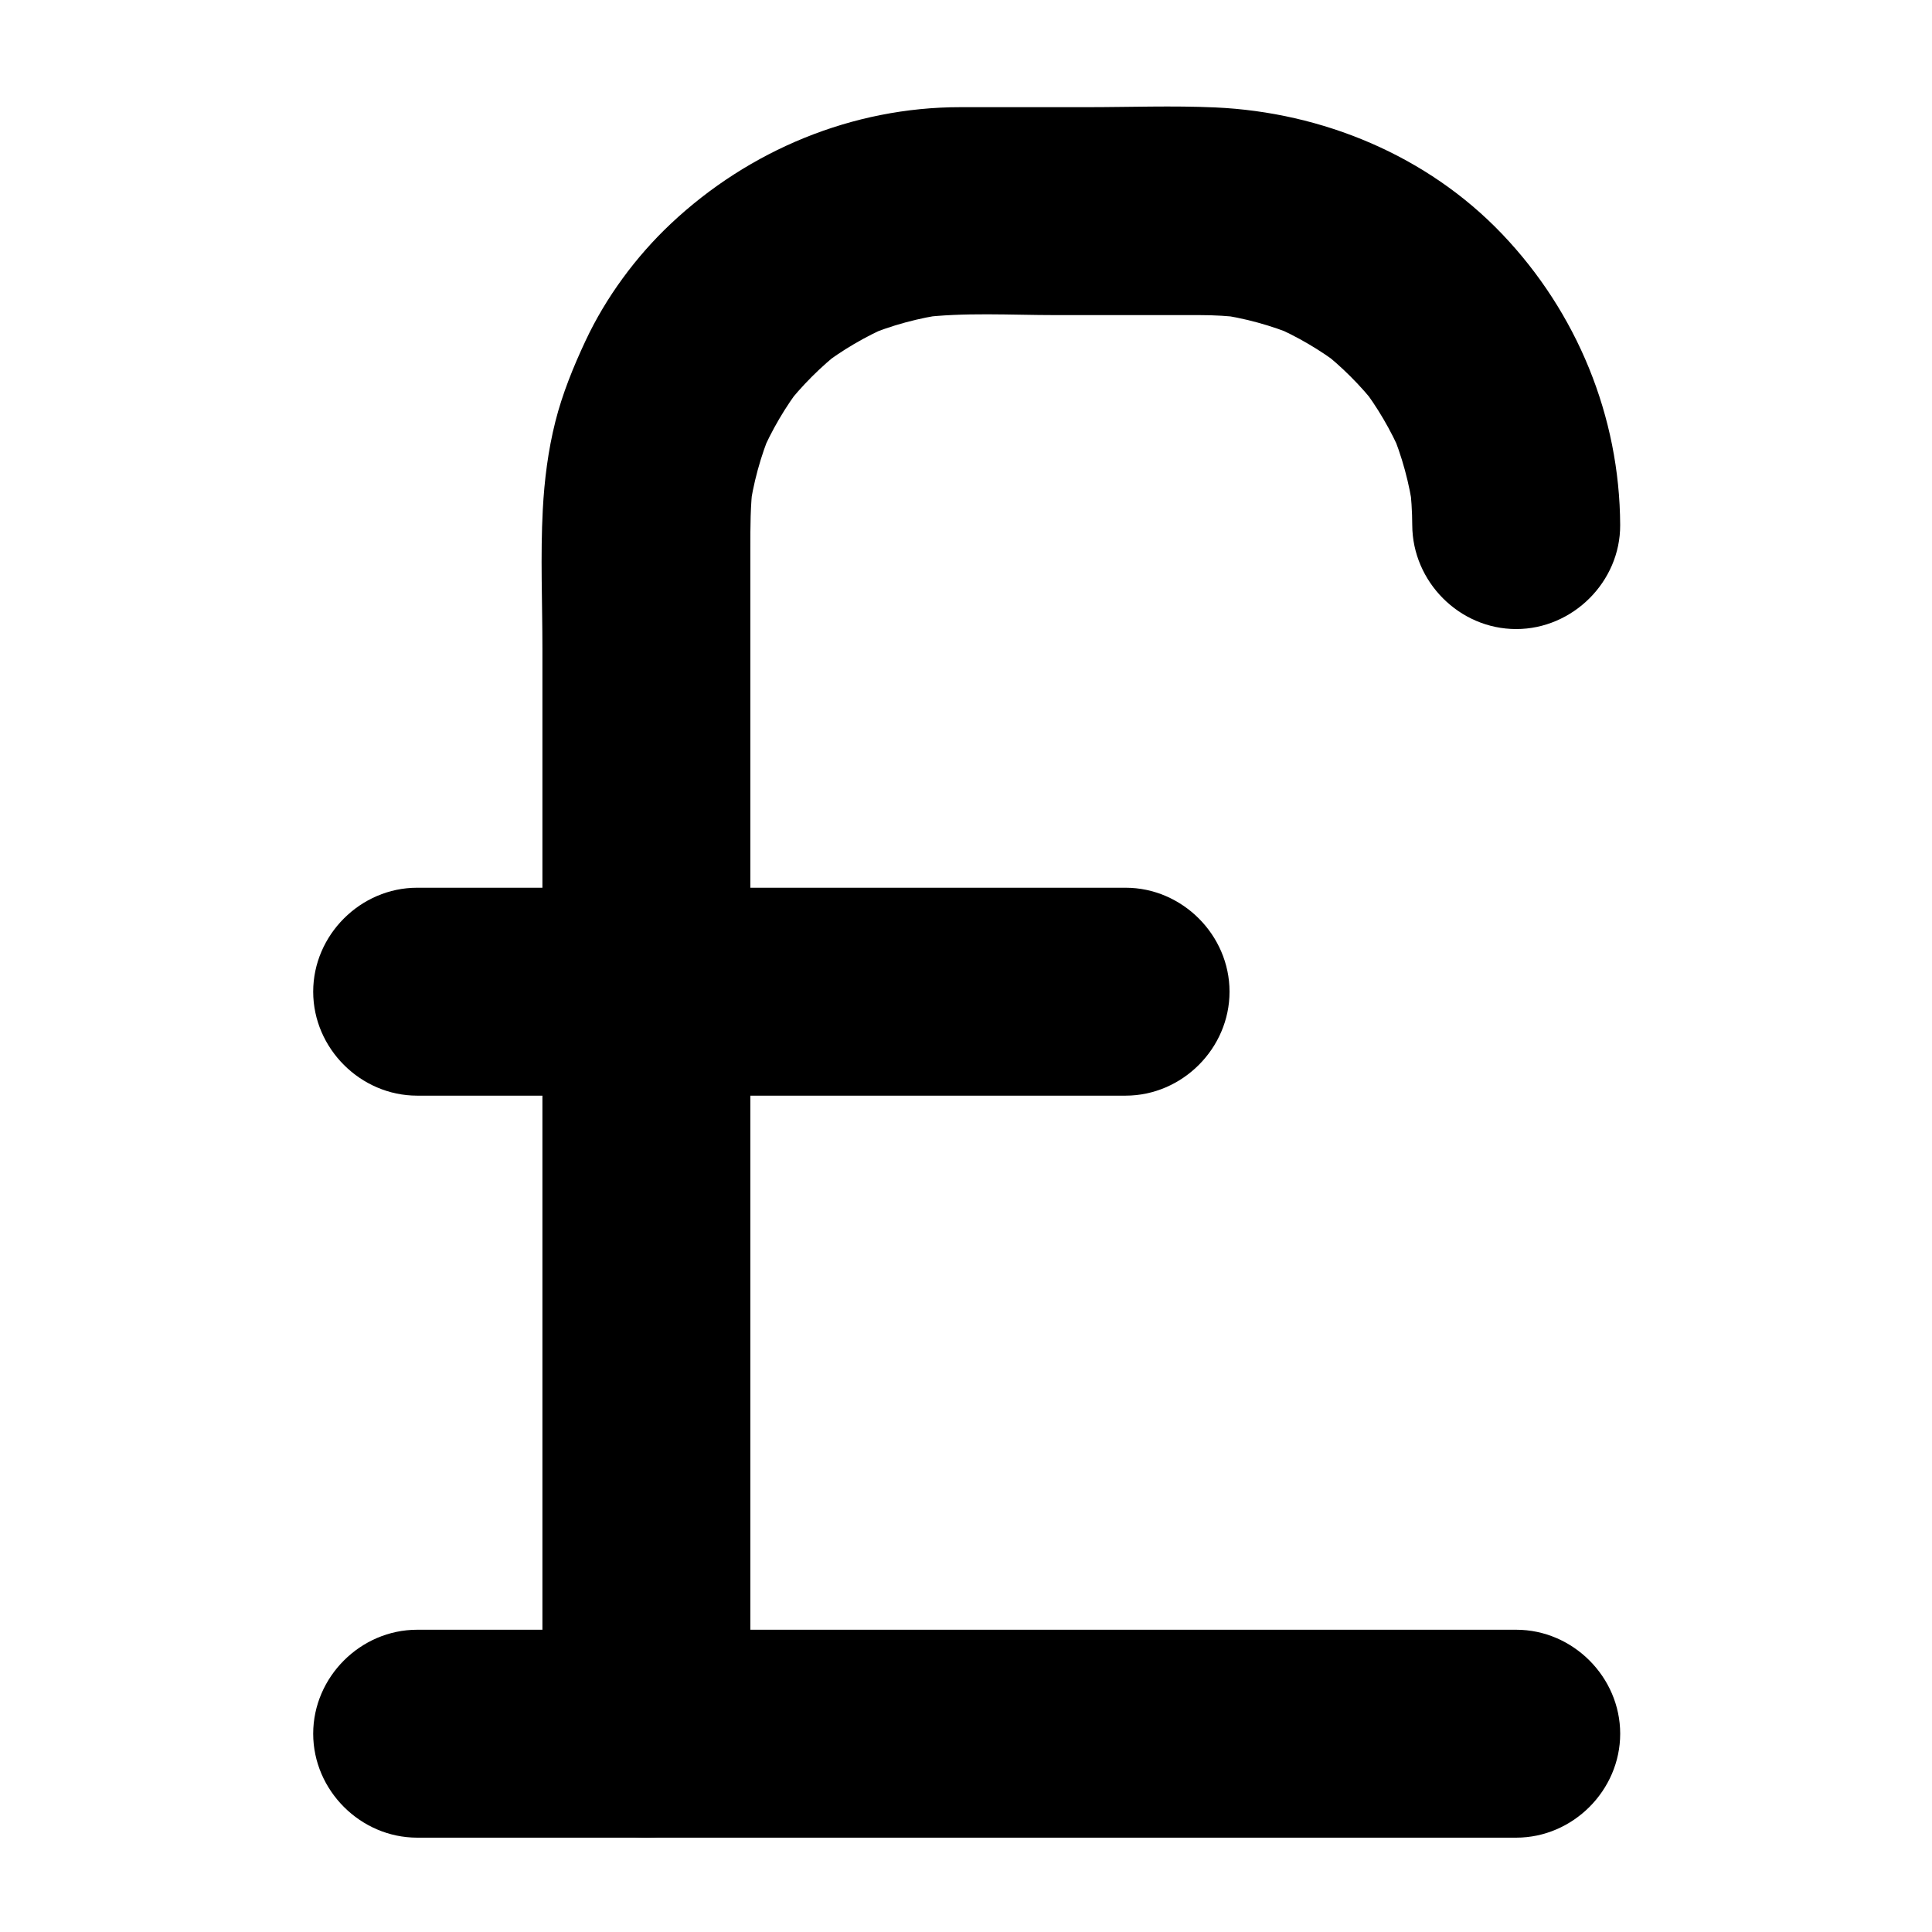
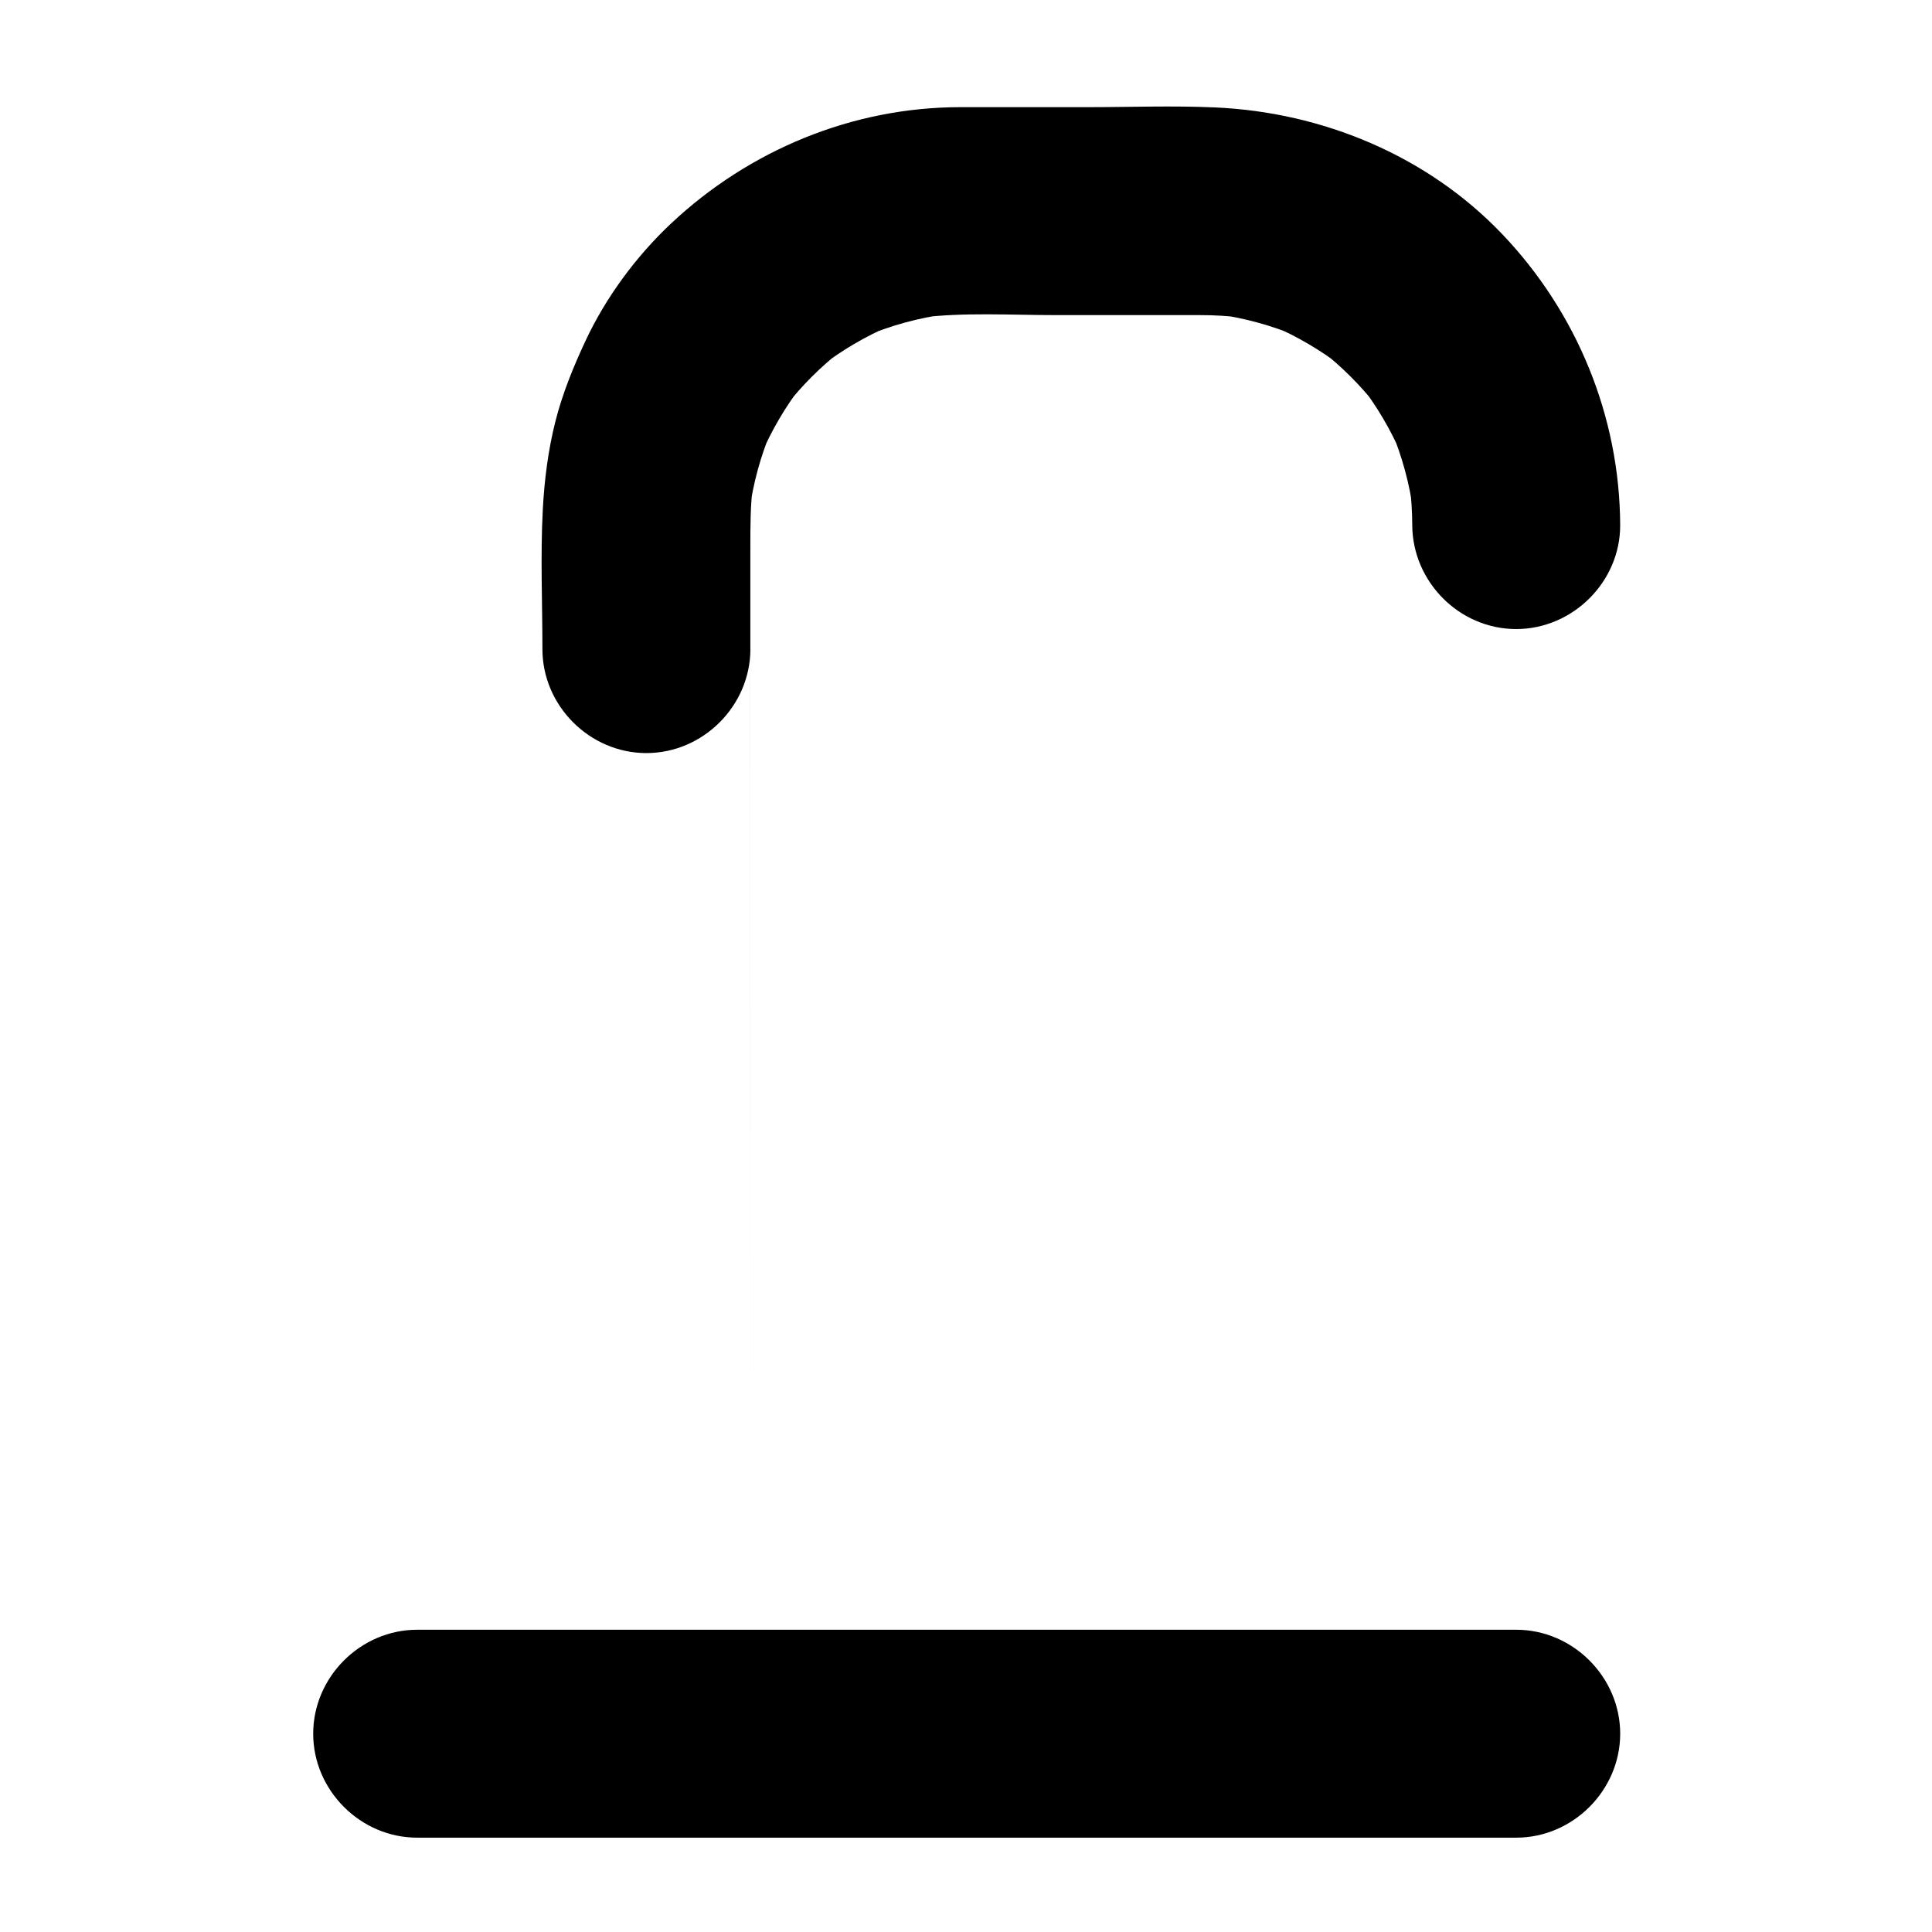
<svg xmlns="http://www.w3.org/2000/svg" fill="#000000" width="800px" height="800px" version="1.1" viewBox="144 144 512 512">
  <g>
-     <path d="m342.85 603.45v-34.77-82.332-96.922-78.539-21.488c0-5.738-0.016-11.422 0.707-17.141-0.328 2.441-0.656 4.883-0.984 7.324 1.004-7.453 2.977-14.703 5.894-21.637-0.926 2.195-1.852 4.387-2.777 6.582 2.816-6.551 6.426-12.691 10.766-18.348-1.438 1.859-2.871 3.719-4.309 5.574 4.359-5.586 9.363-10.59 14.949-14.949-1.859 1.438-3.719 2.871-5.578 4.309 5.656-4.344 11.797-7.949 18.348-10.766-2.195 0.926-4.387 1.852-6.582 2.777 6.934-2.918 14.184-4.887 21.637-5.894-2.441 0.328-4.883 0.656-7.324 0.984 11.863-1.504 24.211-0.707 36.133-0.707h38.191c3.879 0 7.738 0.219 11.59 0.707-2.441-0.328-4.883-0.656-7.324-0.984 7.453 1.004 14.703 2.977 21.637 5.894-2.195-0.926-4.387-1.852-6.582-2.777 6.551 2.816 12.691 6.426 18.348 10.766-1.859-1.438-3.719-2.871-5.578-4.309 5.586 4.359 10.59 9.363 14.949 14.949-1.438-1.859-2.871-3.719-4.309-5.574 4.344 5.656 7.949 11.797 10.766 18.348-0.926-2.195-1.852-4.387-2.777-6.582 2.918 6.934 4.887 14.184 5.894 21.637-0.328-2.441-0.656-4.883-0.984-7.324 0.461 3.621 0.691 7.25 0.707 10.898 0.062 15.02 12.488 27.551 27.551 27.551 14.973 0 27.613-12.531 27.551-27.551-0.117-28.789-11.465-56.383-31.316-77.168-19.809-20.742-47.559-32.238-75.992-33.516-11.309-0.508-22.719-0.07-34.031-0.07h-33.523c-28.566 0-55.977 11.371-76.707 30.871-9.25 8.699-17.242 19.543-22.629 31.059-3.223 6.891-6.129 14.016-7.992 21.406-1.91 7.574-2.914 15.492-3.324 23.281-0.652 12.281-0.102 24.715-0.102 37.004v81.387 96.965 79.57 29.504c0 15.02 12.531 27.551 27.551 27.551 15.027 0.004 27.559-12.531 27.559-27.551z" />
+     <path d="m342.85 603.45v-34.77-82.332-96.922-78.539-21.488c0-5.738-0.016-11.422 0.707-17.141-0.328 2.441-0.656 4.883-0.984 7.324 1.004-7.453 2.977-14.703 5.894-21.637-0.926 2.195-1.852 4.387-2.777 6.582 2.816-6.551 6.426-12.691 10.766-18.348-1.438 1.859-2.871 3.719-4.309 5.574 4.359-5.586 9.363-10.59 14.949-14.949-1.859 1.438-3.719 2.871-5.578 4.309 5.656-4.344 11.797-7.949 18.348-10.766-2.195 0.926-4.387 1.852-6.582 2.777 6.934-2.918 14.184-4.887 21.637-5.894-2.441 0.328-4.883 0.656-7.324 0.984 11.863-1.504 24.211-0.707 36.133-0.707h38.191c3.879 0 7.738 0.219 11.59 0.707-2.441-0.328-4.883-0.656-7.324-0.984 7.453 1.004 14.703 2.977 21.637 5.894-2.195-0.926-4.387-1.852-6.582-2.777 6.551 2.816 12.691 6.426 18.348 10.766-1.859-1.438-3.719-2.871-5.578-4.309 5.586 4.359 10.59 9.363 14.949 14.949-1.438-1.859-2.871-3.719-4.309-5.574 4.344 5.656 7.949 11.797 10.766 18.348-0.926-2.195-1.852-4.387-2.777-6.582 2.918 6.934 4.887 14.184 5.894 21.637-0.328-2.441-0.656-4.883-0.984-7.324 0.461 3.621 0.691 7.25 0.707 10.898 0.062 15.02 12.488 27.551 27.551 27.551 14.973 0 27.613-12.531 27.551-27.551-0.117-28.789-11.465-56.383-31.316-77.168-19.809-20.742-47.559-32.238-75.992-33.516-11.309-0.508-22.719-0.07-34.031-0.07h-33.523c-28.566 0-55.977 11.371-76.707 30.871-9.25 8.699-17.242 19.543-22.629 31.059-3.223 6.891-6.129 14.016-7.992 21.406-1.91 7.574-2.914 15.492-3.324 23.281-0.652 12.281-0.102 24.715-0.102 37.004c0 15.02 12.531 27.551 27.551 27.551 15.027 0.004 27.559-12.531 27.559-27.551z" />
    <path d="m254.55 631h37.594 86.246 95.098 64.156 8.172c15.02 0 27.551-12.535 27.551-27.551 0-15.02-12.535-27.551-27.551-27.551h-37.594-86.246-95.098-64.156-8.172c-15.02 0-27.551 12.535-27.551 27.551s12.531 27.551 27.551 27.551z" />
-     <path d="m254.55 434.36h52.648 94.082 41.008c15.02 0 27.551-12.535 27.551-27.551 0-15.02-12.535-27.551-27.551-27.551h-52.648-94.082-41.008c-15.02 0-27.551 12.531-27.551 27.551 0 15.016 12.531 27.551 27.551 27.551z" />
  </g>
</svg>